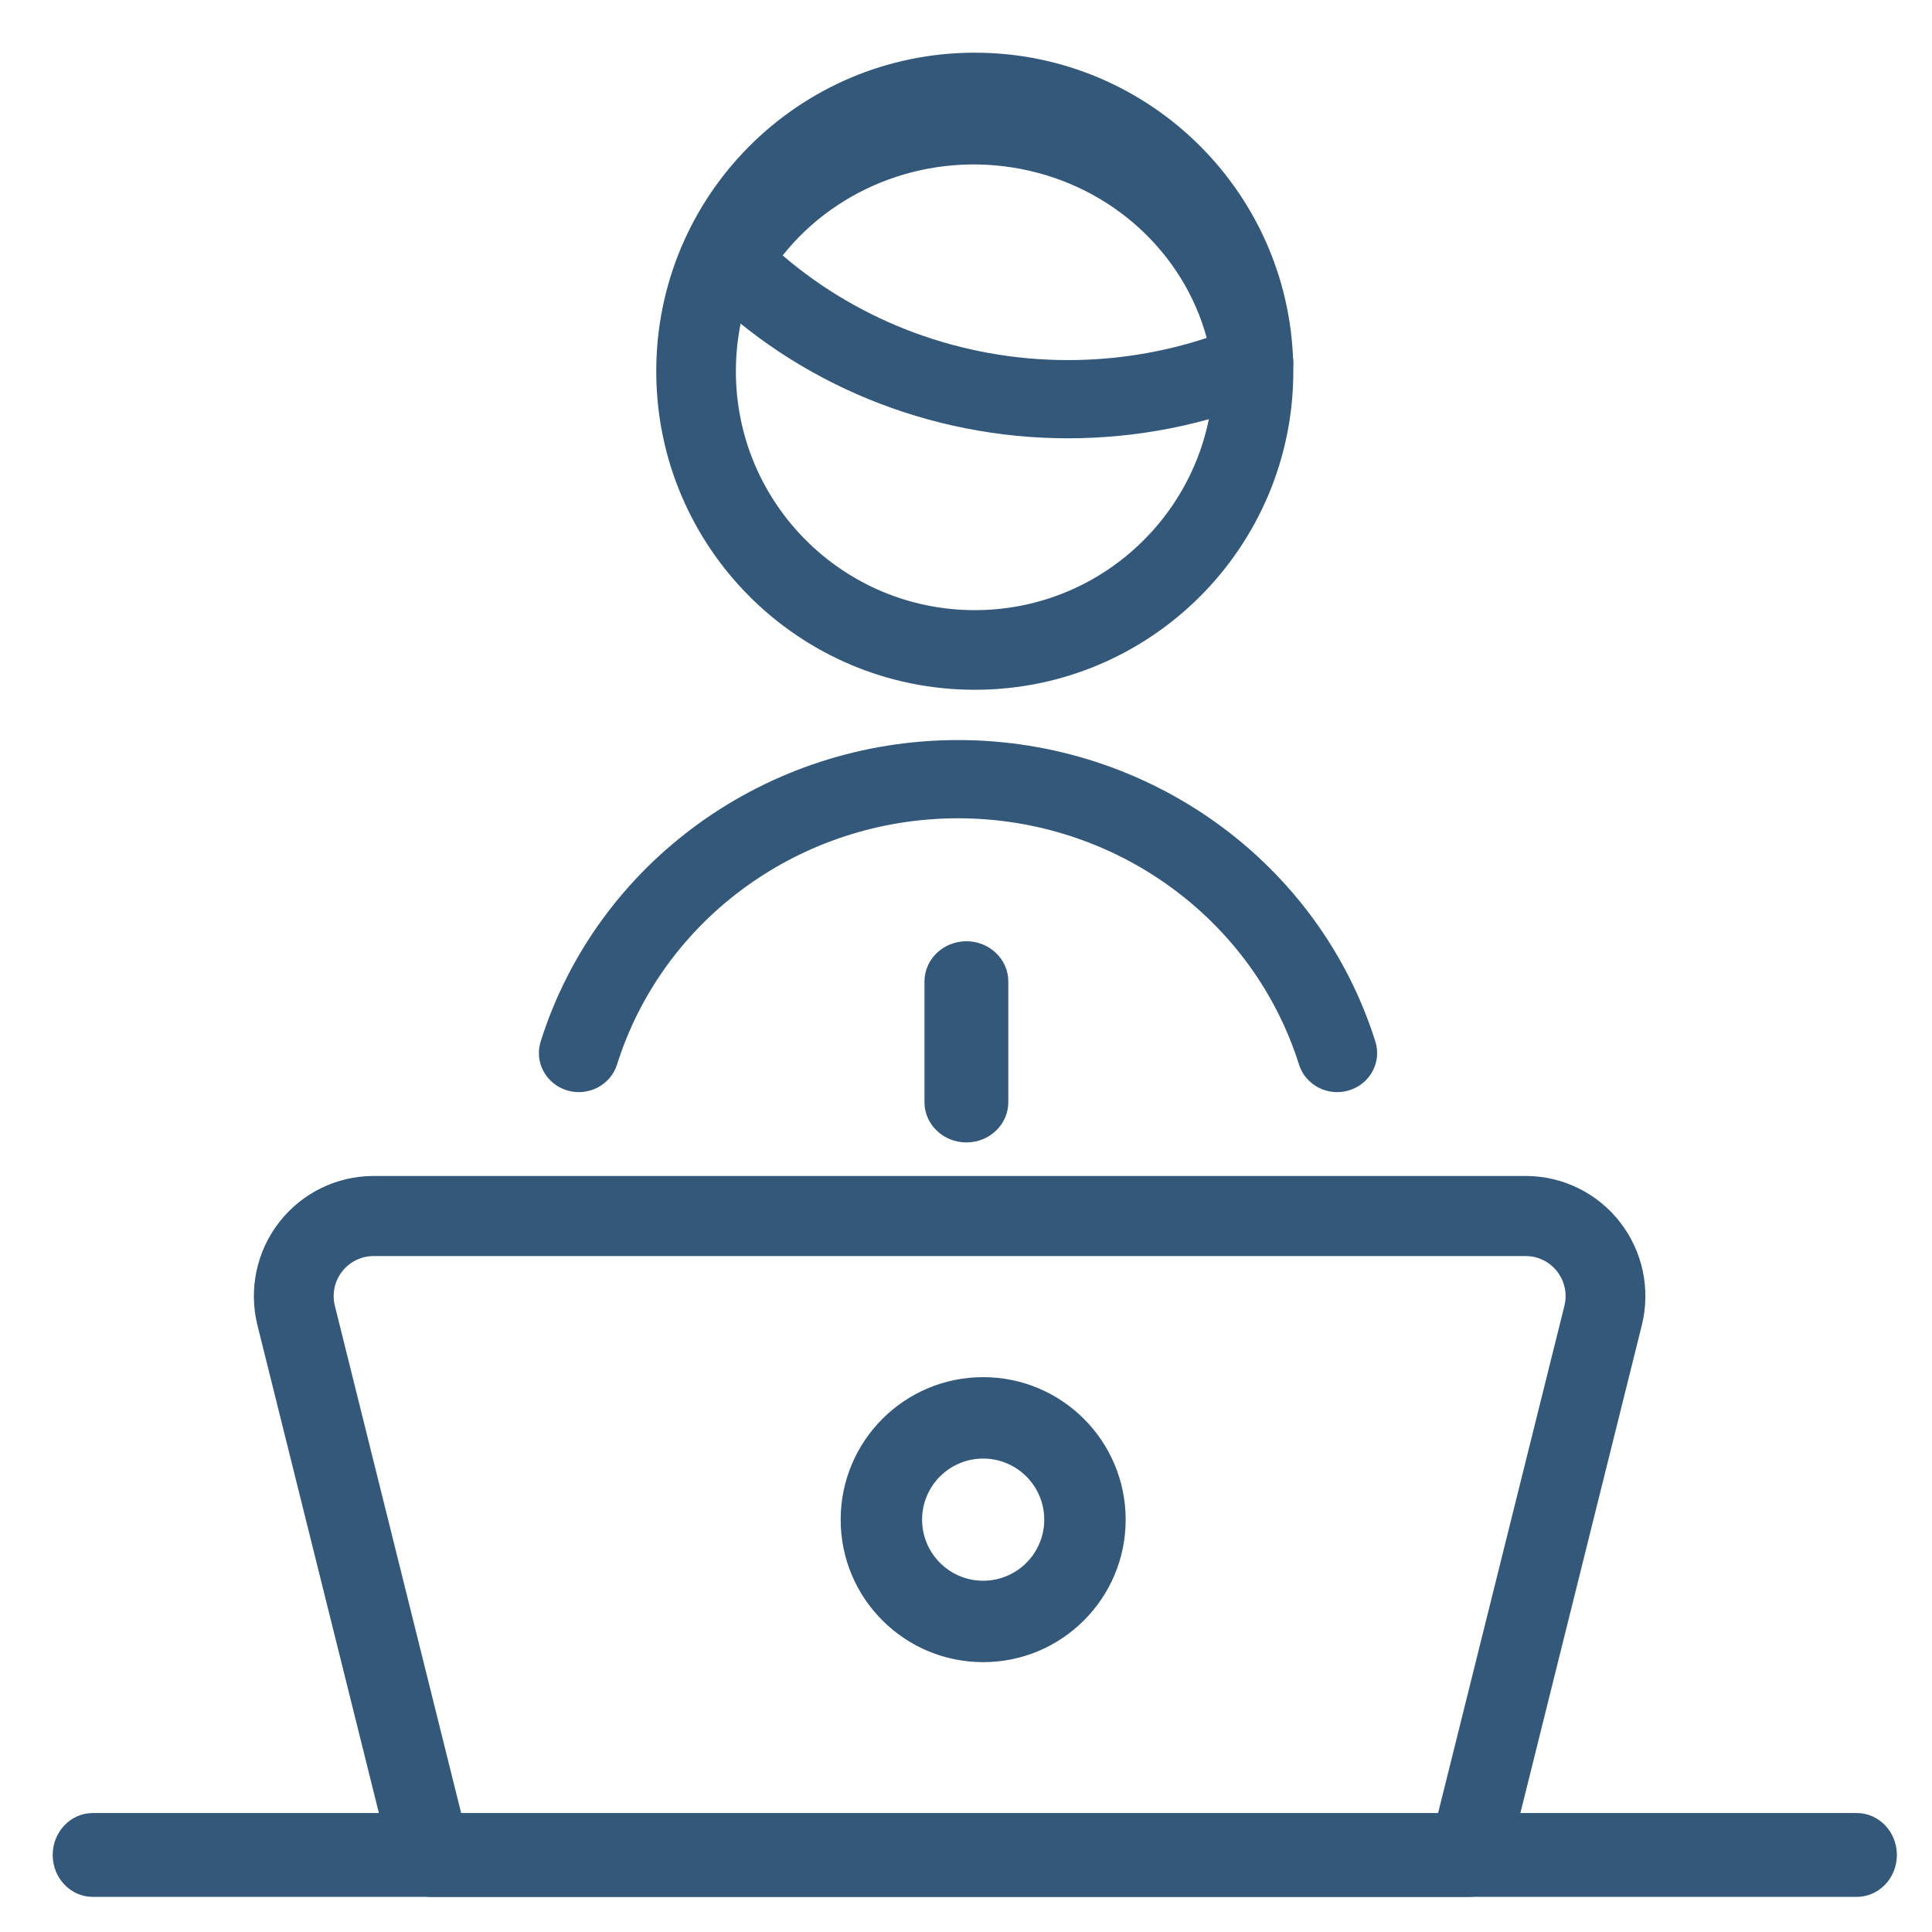
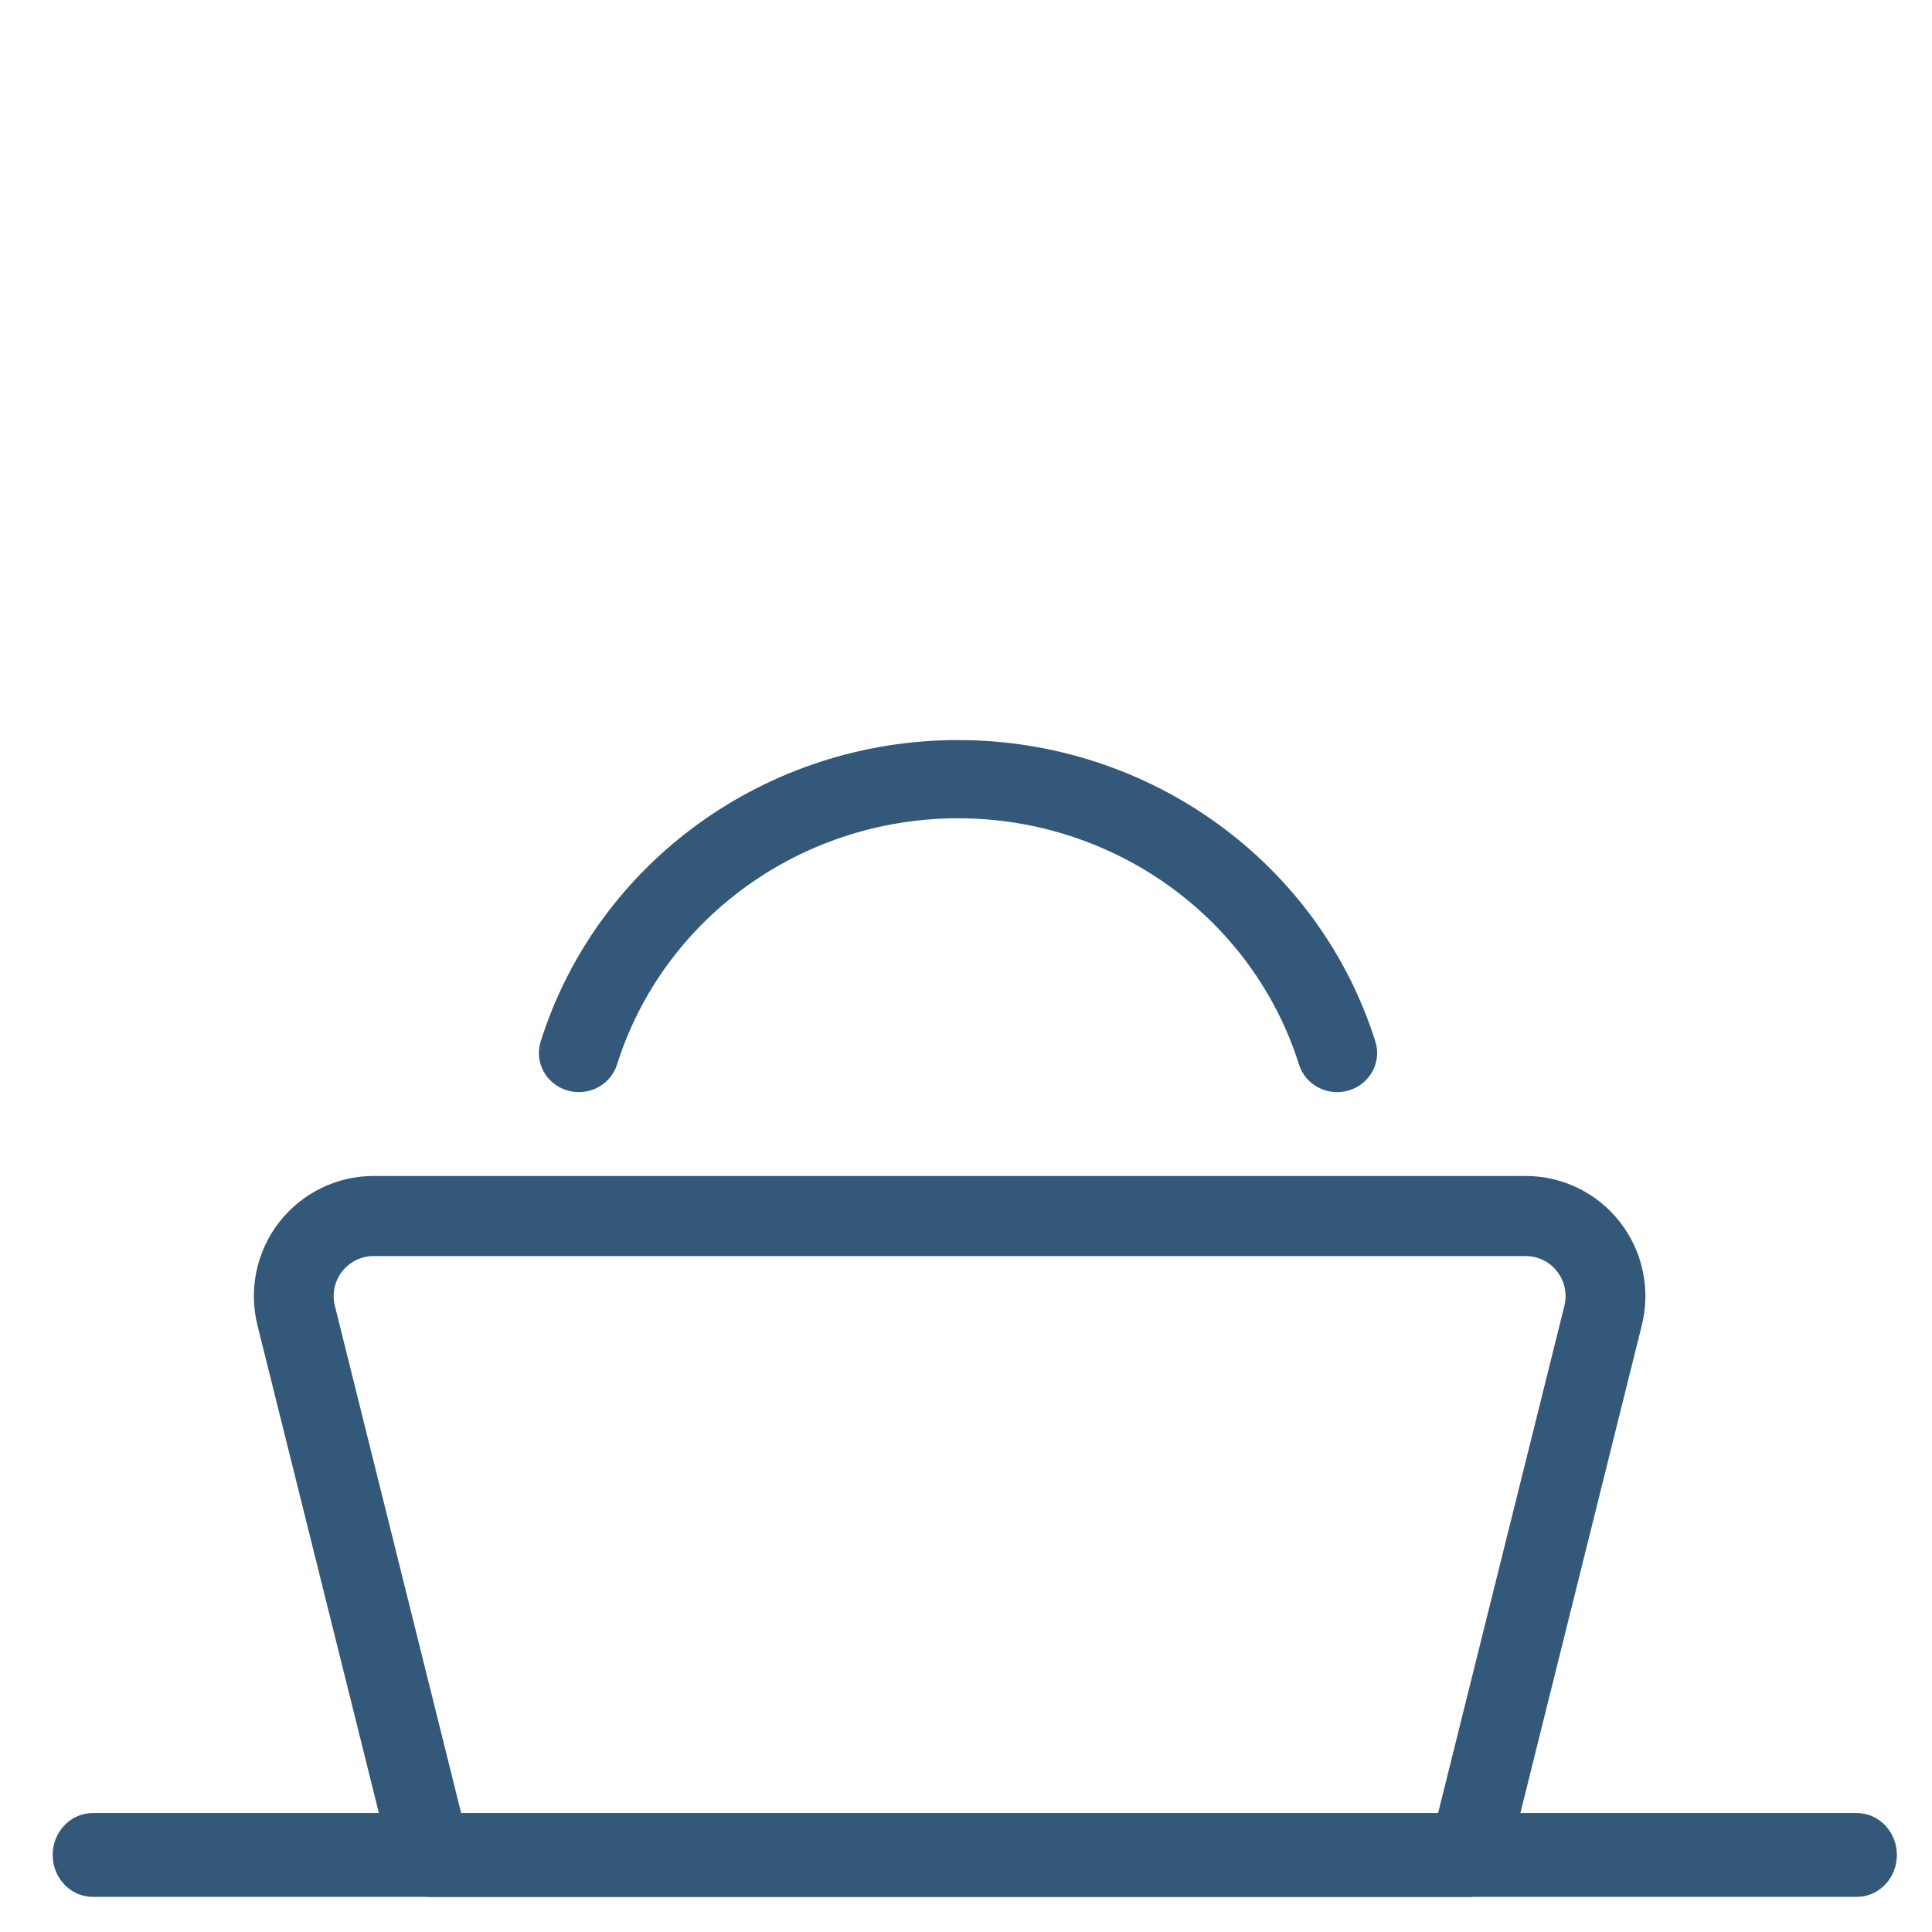
<svg xmlns="http://www.w3.org/2000/svg" width="110px" height="110px" viewBox="0 0 110 110" version="1.1">
  <title>formacion-y-empleo</title>
  <desc>Created with Sketch.</desc>
  <g id="formacion-y-empleo" stroke="none" stroke-width="1" fill="none" fill-rule="evenodd">
    <g id="office-employee" transform="translate(3, 3)" fill="#33587A" fill-rule="nonzero">
      <path d="M86.071,71.347 C86.24,70.666 86.087,69.945 85.657,69.392 C85.227,68.839 84.566,68.515 83.868,68.515 L18.269,68.515 C17.57,68.515 16.91,68.839 16.479,69.392 C16.049,69.945 15.896,70.666 16.065,71.346 L23.309,100.439 L78.827,100.439 L86.071,71.347 Z M80.601,105 L21.535,105 C20.493,105 19.584,104.288 19.331,103.273 L11.657,72.451 C11.15,70.408 11.607,68.244 12.899,66.585 C14.19,64.925 16.17,63.955 18.269,63.955 L83.868,63.955 C85.966,63.955 87.947,64.925 89.238,66.585 C90.529,68.244 90.987,70.408 90.479,72.452 L82.805,103.273 C82.552,104.288 81.644,105 80.601,105 Z" id="Path" />
      <path d="M2.283,105 C1.022,105 0,103.932 0,102.614 C0,101.296 1.022,100.227 2.283,100.227 L102.717,100.227 C103.978,100.227 105,101.296 105,102.614 C105,103.932 103.978,105 102.717,105 L2.283,105 Z" id="Path" />
-       <path d="M49.636,52.882 C49.636,51.617 50.705,50.591 52.023,50.591 C53.341,50.591 54.409,51.617 54.409,52.882 L54.409,59.755 C54.409,61.02 53.341,62.045 52.023,62.045 C50.705,62.045 49.636,61.02 49.636,59.755 L49.636,52.882 Z" id="Path" />
-       <path d="M36.922,13.409 C36.205,12.694 36.067,11.605 36.583,10.744 C40.522,4.173 48.355,0.76 56.057,2.258 C63.758,3.757 69.616,9.833 70.617,17.365 C70.749,18.353 70.186,19.305 69.238,19.696 C65.623,21.189 61.732,21.958 57.8,21.955 C49.931,21.955 42.398,18.872 36.922,13.409 Z M57.801,17.502 L57.803,17.502 C60.496,17.504 63.166,17.076 65.706,16.239 C64.387,11.4 60.324,7.631 55.148,6.624 C49.971,5.617 44.716,7.573 41.562,11.543 C46.022,15.369 51.795,17.503 57.801,17.502 Z" id="Path" />
-       <path d="M52.5,36.273 C42.484,36.273 34.364,28.153 34.364,18.136 C34.364,8.12 42.484,0 52.5,0 C62.516,0 70.636,8.12 70.636,18.136 C70.636,28.153 62.516,36.273 52.5,36.273 Z M52.5,31.739 C60.012,31.739 66.102,25.649 66.102,18.136 C66.102,10.624 60.012,4.534 52.5,4.534 C44.988,4.534 38.898,10.624 38.898,18.136 C38.898,25.649 44.988,31.739 52.5,31.739 Z" id="Oval" />
-       <path d="M52.977,91.636 C48.496,91.636 44.864,88.004 44.864,83.523 C44.864,79.042 48.496,75.409 52.977,75.409 C57.458,75.409 61.091,79.042 61.091,83.523 C61.091,88.004 57.458,91.636 52.977,91.636 Z M52.977,87 C54.898,87 56.455,85.443 56.455,83.523 C56.455,81.602 54.898,80.045 52.977,80.045 C51.057,80.045 49.5,81.602 49.5,83.523 C49.5,85.443 51.057,87 52.977,87 Z" id="Oval" />
      <path d="M75.307,56.298 C75.678,57.473 75.005,58.719 73.805,59.082 C72.604,59.445 71.331,58.786 70.96,57.611 C68.331,49.275 60.458,43.59 51.545,43.59 C42.633,43.59 34.76,49.275 32.131,57.611 C31.76,58.786 30.487,59.445 29.286,59.082 C28.086,58.719 27.413,57.473 27.784,56.298 C31.002,46.095 40.637,39.136 51.545,39.136 C62.454,39.136 72.089,46.095 75.307,56.298 Z" id="Path" />
    </g>
  </g>
</svg>